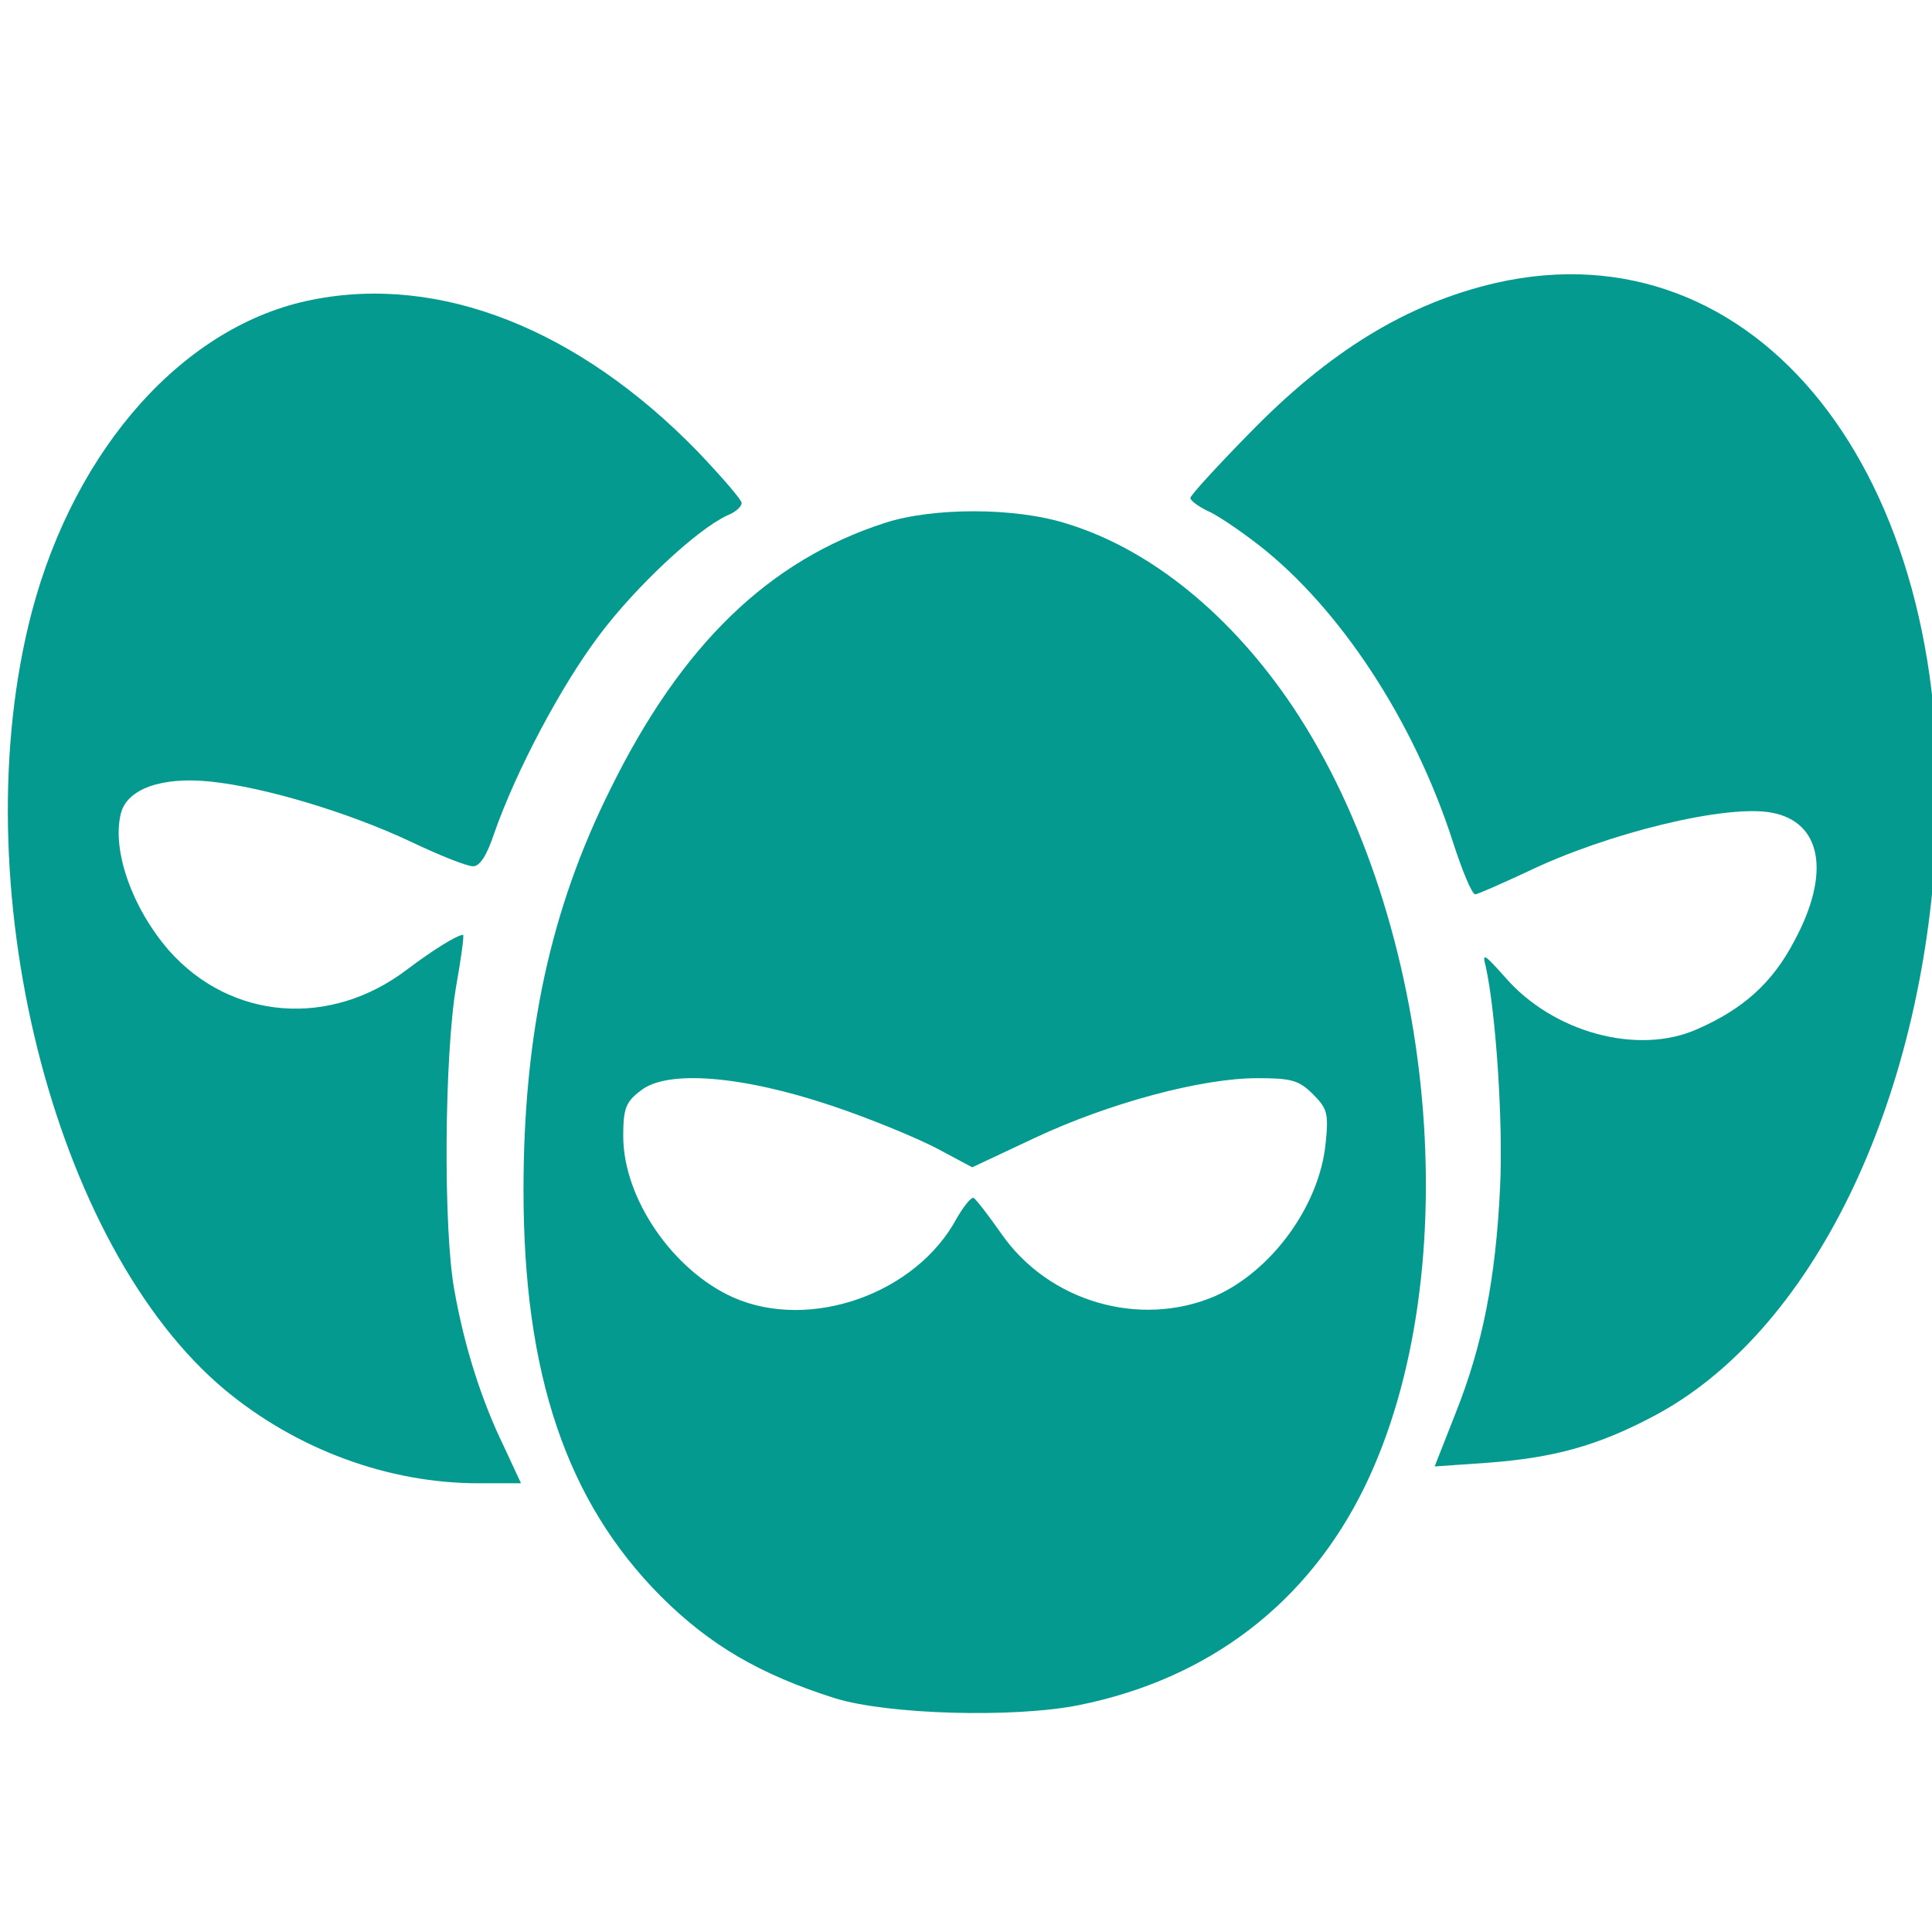
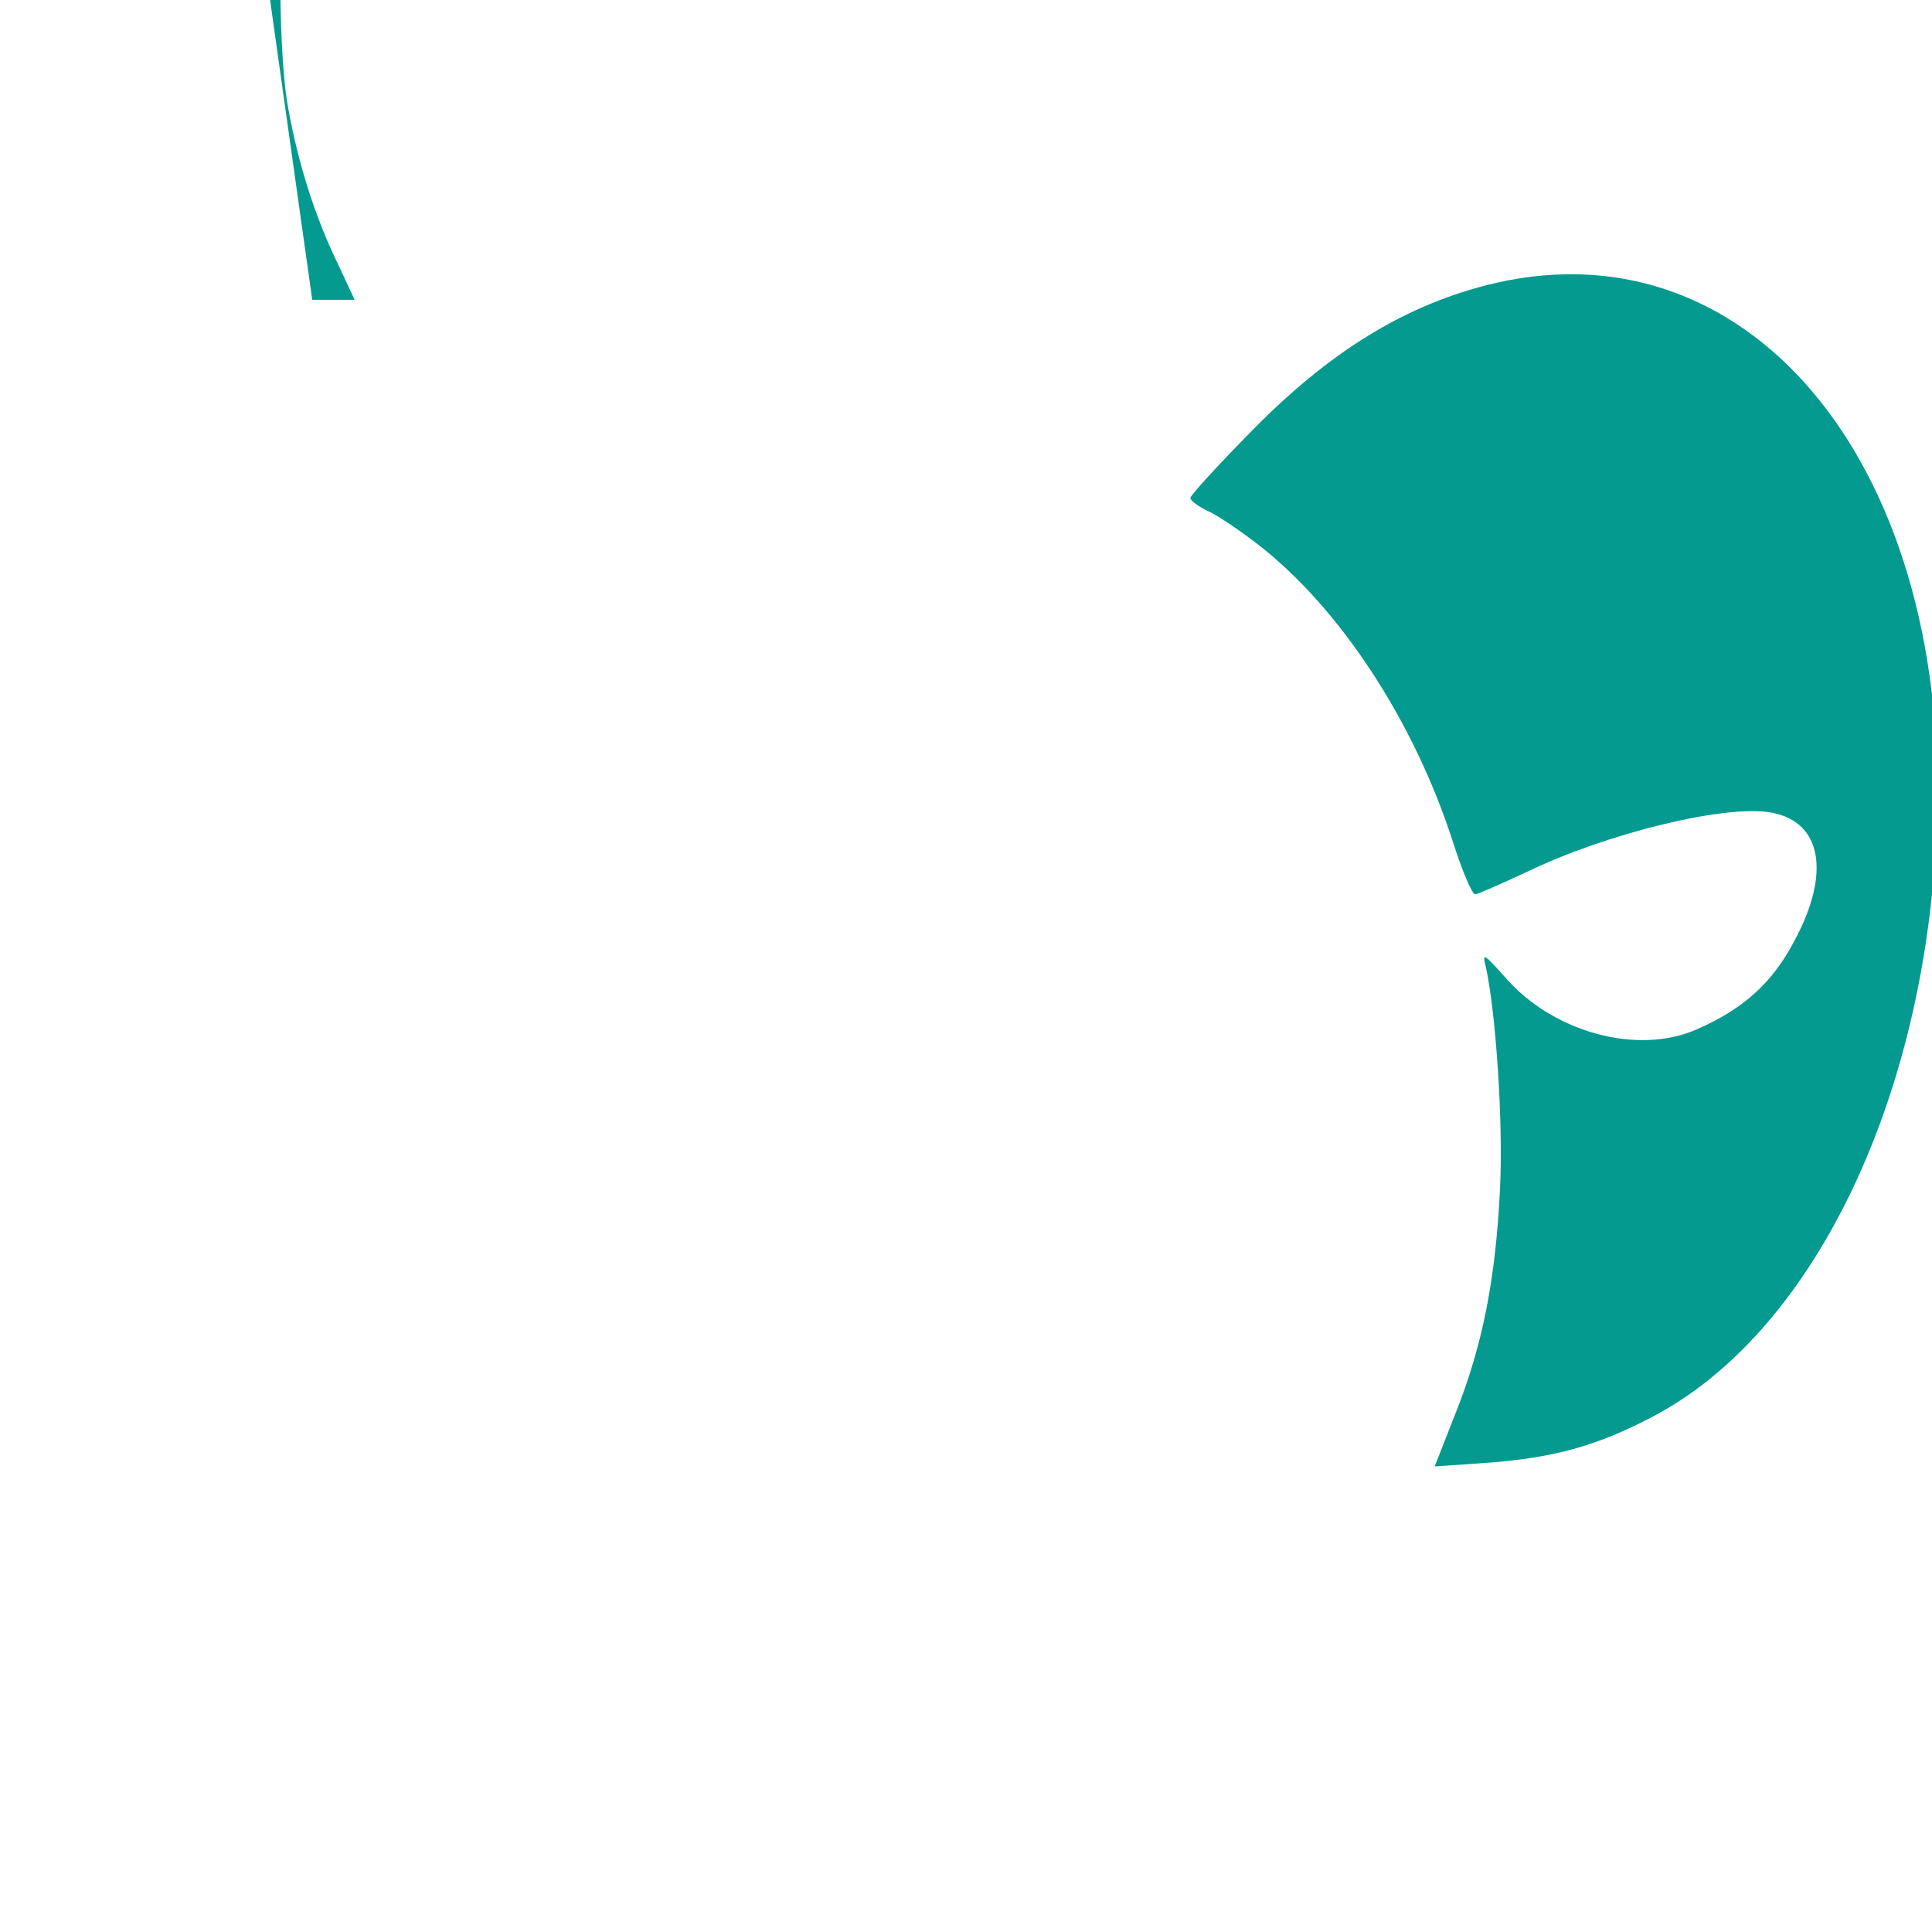
<svg xmlns="http://www.w3.org/2000/svg" version="1.1" width="550pt" height="550pt">
  <svg version="1.0" width="550pt" height="550pt" viewBox="0,0,310,240" preserveAspectRatio="xMidYMid meet">
    <style>
    @media (prefers-color-scheme: dark) {
        g {
        fill: #fff;
      }
    }    
  </style>
    <g transform="translate(-100,440) scale(0.1,-0.1)" fill="#049A8F">
      <path d="M3400 4296 c-142 -33 -267 -109 -397 -243 -51 -52 -93 -98 -93 -102 0 -4 12 -13 26 -20 15 -6 52 -31 83 -55 130 -101 249 -281 312 -476 15 -47 31 -85 36 -85 4 0 42 17 83 36 128 62 320 109 393 95 80 -15 95 -97 36 -206 -35 -67 -82 -109 -155 -141 -95 -43 -232 -6 -309 83 -34 38 -37 40 -31 17 16 -72 28 -247 23 -354 -7 -147 -28 -254 -72 -364 l-33 -84 86 6 c105 8 175 27 264 74 254 133 434 500 455 930 29 584 -290 984 -707 889z" />
-       <path d="M1501 4269 c-204 -40 -380 -236 -450 -501 -113 -432 33 -1018 311 -1249 115 -95 261 -149 406 -149 l68 0 -27 58 c-37 76 -64 162 -80 252 -18 98 -16 378 3 488 8 45 13 82 11 82 -9 0 -48 -24 -89 -55 -124 -95 -284 -82 -383 30 -59 68 -92 161 -77 220 10 39 65 59 143 51 88 -9 223 -50 321 -96 46 -22 91 -40 101 -40 11 0 22 17 34 53 35 100 107 236 168 317 59 79 158 171 206 193 13 5 23 14 23 20 0 5 -32 42 -71 83 -191 196 -413 284 -618 243z" />
-       <path d="M2420 3911 c-186 -60 -326 -195 -440 -426 -97 -194 -140 -395 -140 -645 0 -295 69 -499 220 -651 79 -79 160 -126 280 -164 84 -26 286 -32 391 -11 209 42 368 164 459 351 167 344 115 905 -115 1250 -99 148 -229 254 -364 295 -82 26 -214 26 -291 1z m-86 -935 c60 -20 135 -51 168 -68 l58 -31 100 47 c119 56 268 96 357 96 55 0 67 -3 90 -26 23 -23 25 -31 20 -79 -10 -100 -87 -205 -178 -245 -120 -51 -266 -9 -342 100 -21 30 -41 56 -45 58 -4 1 -16 -14 -27 -33 -65 -121 -235 -181 -358 -127 -97 43 -177 159 -177 259 0 44 4 55 28 73 42 34 163 24 306 -24z" />
+       <path d="M1501 4269 l68 0 -27 58 c-37 76 -64 162 -80 252 -18 98 -16 378 3 488 8 45 13 82 11 82 -9 0 -48 -24 -89 -55 -124 -95 -284 -82 -383 30 -59 68 -92 161 -77 220 10 39 65 59 143 51 88 -9 223 -50 321 -96 46 -22 91 -40 101 -40 11 0 22 17 34 53 35 100 107 236 168 317 59 79 158 171 206 193 13 5 23 14 23 20 0 5 -32 42 -71 83 -191 196 -413 284 -618 243z" />
    </g>
  </svg>
  <style>@media (prefers-color-scheme: light) { :root { filter: none; } }
</style>
</svg>